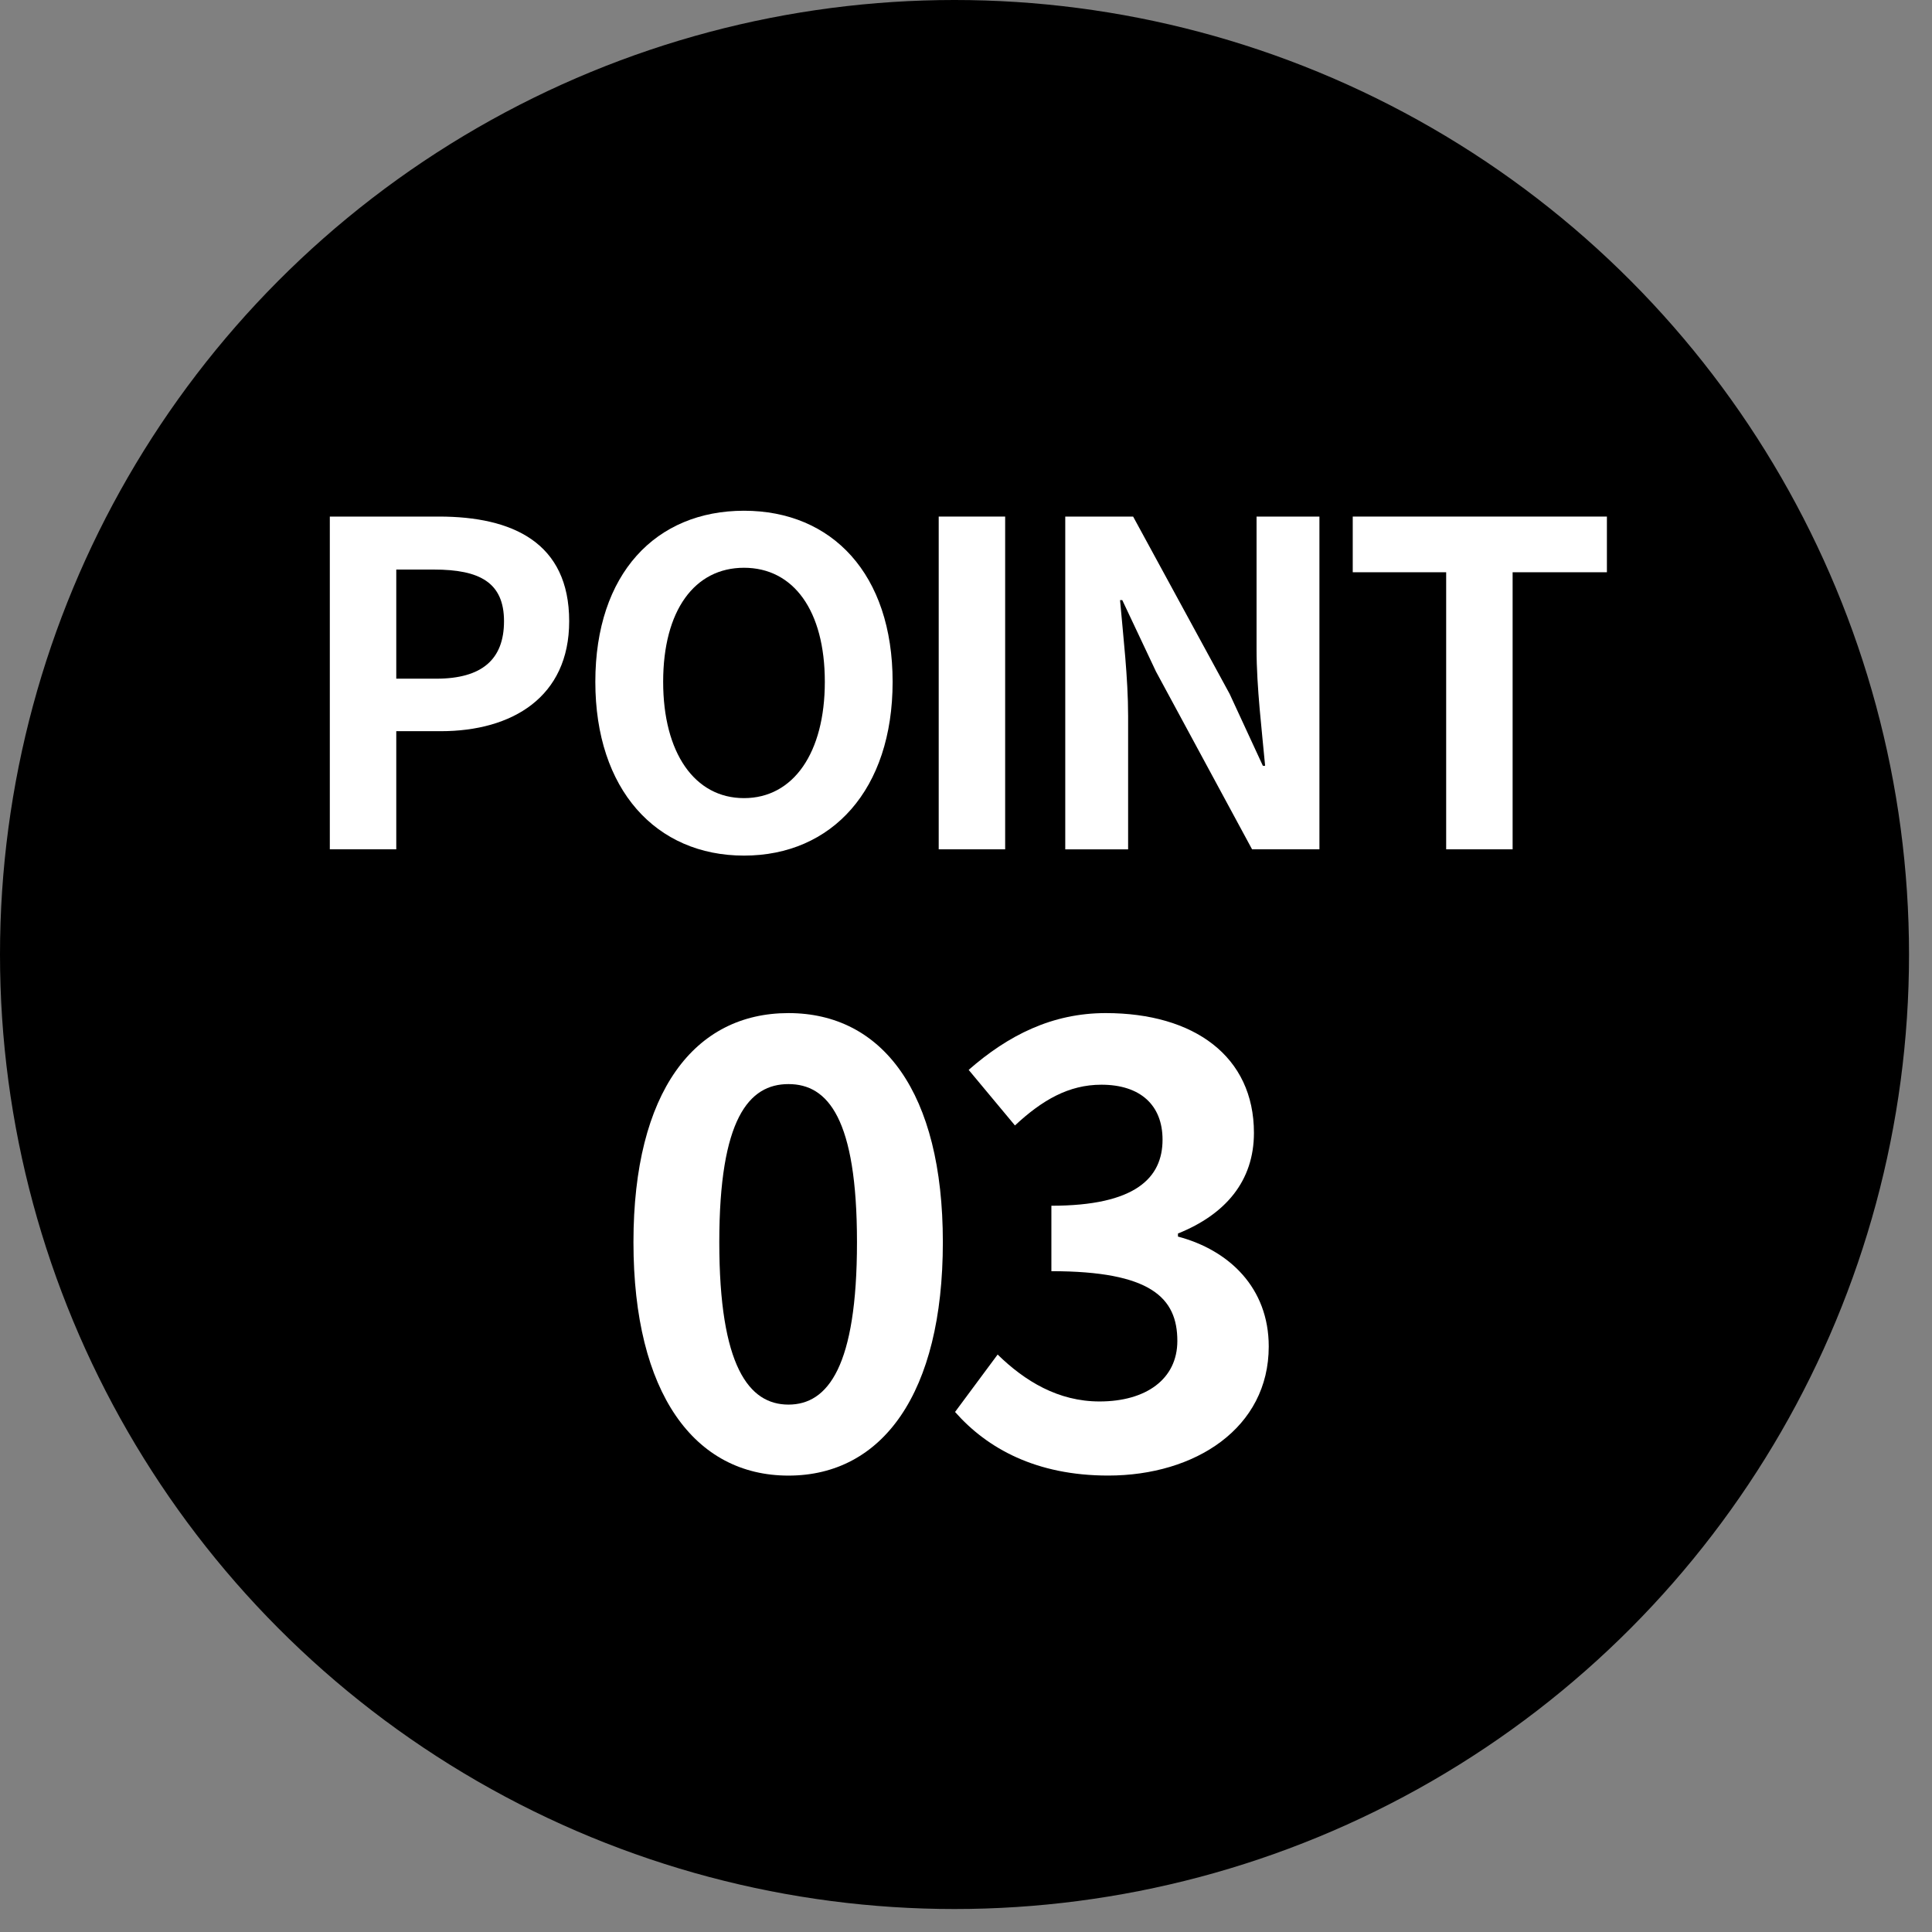
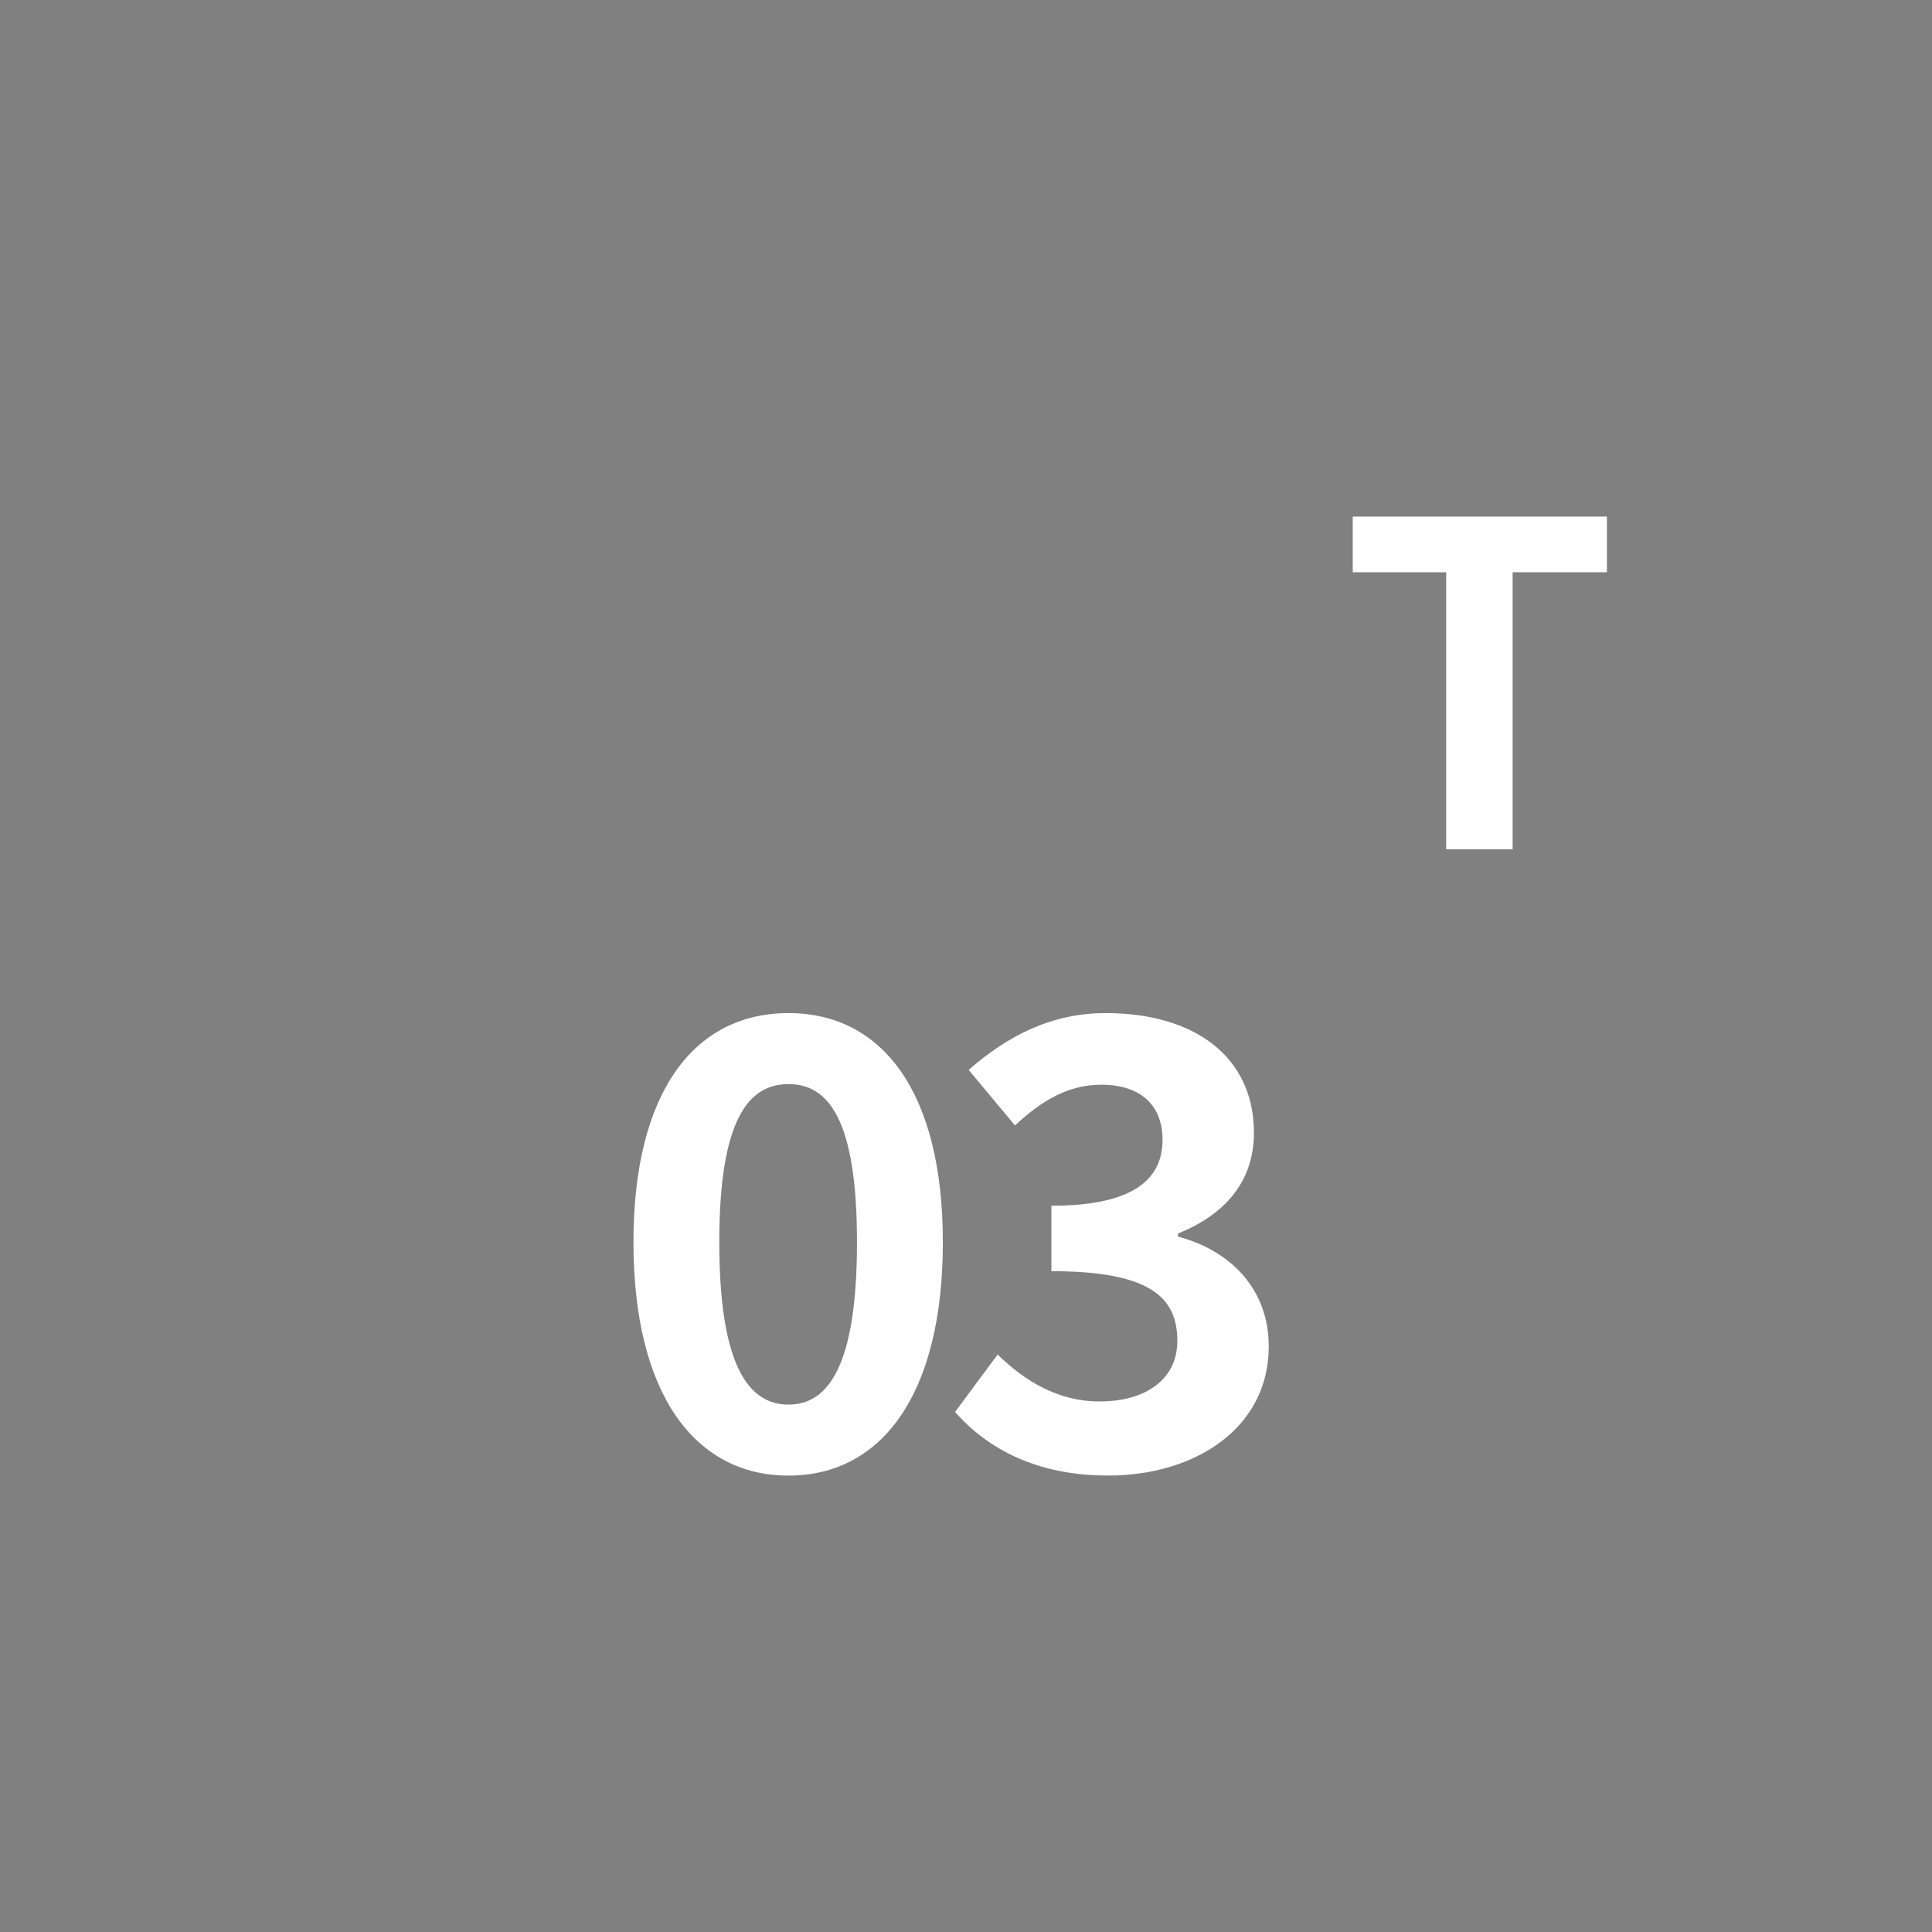
<svg xmlns="http://www.w3.org/2000/svg" id="_レイヤー_1" data-name="レイヤー_1" version="1.1" viewBox="0 0 56 56" width="56px" height="56px">
  <rect x="0" y="0" width="56" height="56" fill="#808080" stroke="none" />
  <g id="point_x5F_num03.svg">
-     <circle cx="27.667" cy="27.667" r="27.667" />
    <g>
-       <path d="M9.56,14.973h3.163c2.135,0,3.775.755,3.775,3.033,0,2.2-1.653,3.188-3.723,3.188h-1.289v3.423h-1.926v-9.645ZM12.644,19.672c1.328,0,1.965-.56,1.965-1.666,0-1.12-.703-1.497-2.03-1.497h-1.093v3.163h1.158Z" style="fill: #fff;" />
-       <path d="M17.256,19.763c0-3.137,1.757-4.959,4.309-4.959s4.308,1.835,4.308,4.959-1.757,5.037-4.308,5.037-4.309-1.913-4.309-5.037ZM23.908,19.763c0-2.069-.911-3.306-2.343-3.306s-2.343,1.236-2.343,3.306c0,2.057.911,3.371,2.343,3.371s2.343-1.314,2.343-3.371Z" style="fill: #fff;" />
-       <path d="M27.209,14.973h1.926v9.645h-1.926v-9.645Z" style="fill: #fff;" />
-       <path d="M30.879,14.973h1.965l2.798,5.141.963,2.083h.065c-.091-1.002-.248-2.278-.248-3.371v-3.853h1.822v9.645h-1.952l-2.786-5.154-.976-2.069h-.065c.091,1.041.234,2.251.234,3.358v3.866h-1.822v-9.645Z" style="fill: #fff;" />
      <path d="M41.917,16.587h-2.707v-1.614h7.367v1.614h-2.733v8.031h-1.926v-8.031Z" style="fill: #fff;" />
    </g>
    <g>
      <path d="M18.361,36.005c0-4.367,1.772-6.64,4.493-6.64s4.475,2.291,4.475,6.64c0,4.385-1.754,6.766-4.475,6.766s-4.493-2.38-4.493-6.766ZM24.84,36.005c0-3.58-.841-4.582-1.986-4.582s-2.005,1.002-2.005,4.582c0,3.598.859,4.708,2.005,4.708s1.986-1.11,1.986-4.708Z" style="fill: #fff;" />
      <path d="M27.682,40.927l1.235-1.665c.788.77,1.754,1.36,2.954,1.36,1.342,0,2.255-.644,2.255-1.754,0-1.253-.77-2.022-3.651-2.022v-1.897c2.435,0,3.222-.805,3.222-1.915,0-1.002-.645-1.593-1.772-1.593-.949,0-1.718.447-2.506,1.181l-1.342-1.611c1.146-1.002,2.416-1.646,3.973-1.646,2.56,0,4.296,1.253,4.296,3.472,0,1.396-.824,2.363-2.202,2.917v.089c1.485.394,2.631,1.486,2.631,3.186,0,2.363-2.13,3.741-4.653,3.741-2.094,0-3.508-.788-4.439-1.843Z" style="fill: #fff;" />
    </g>
  </g>
</svg>